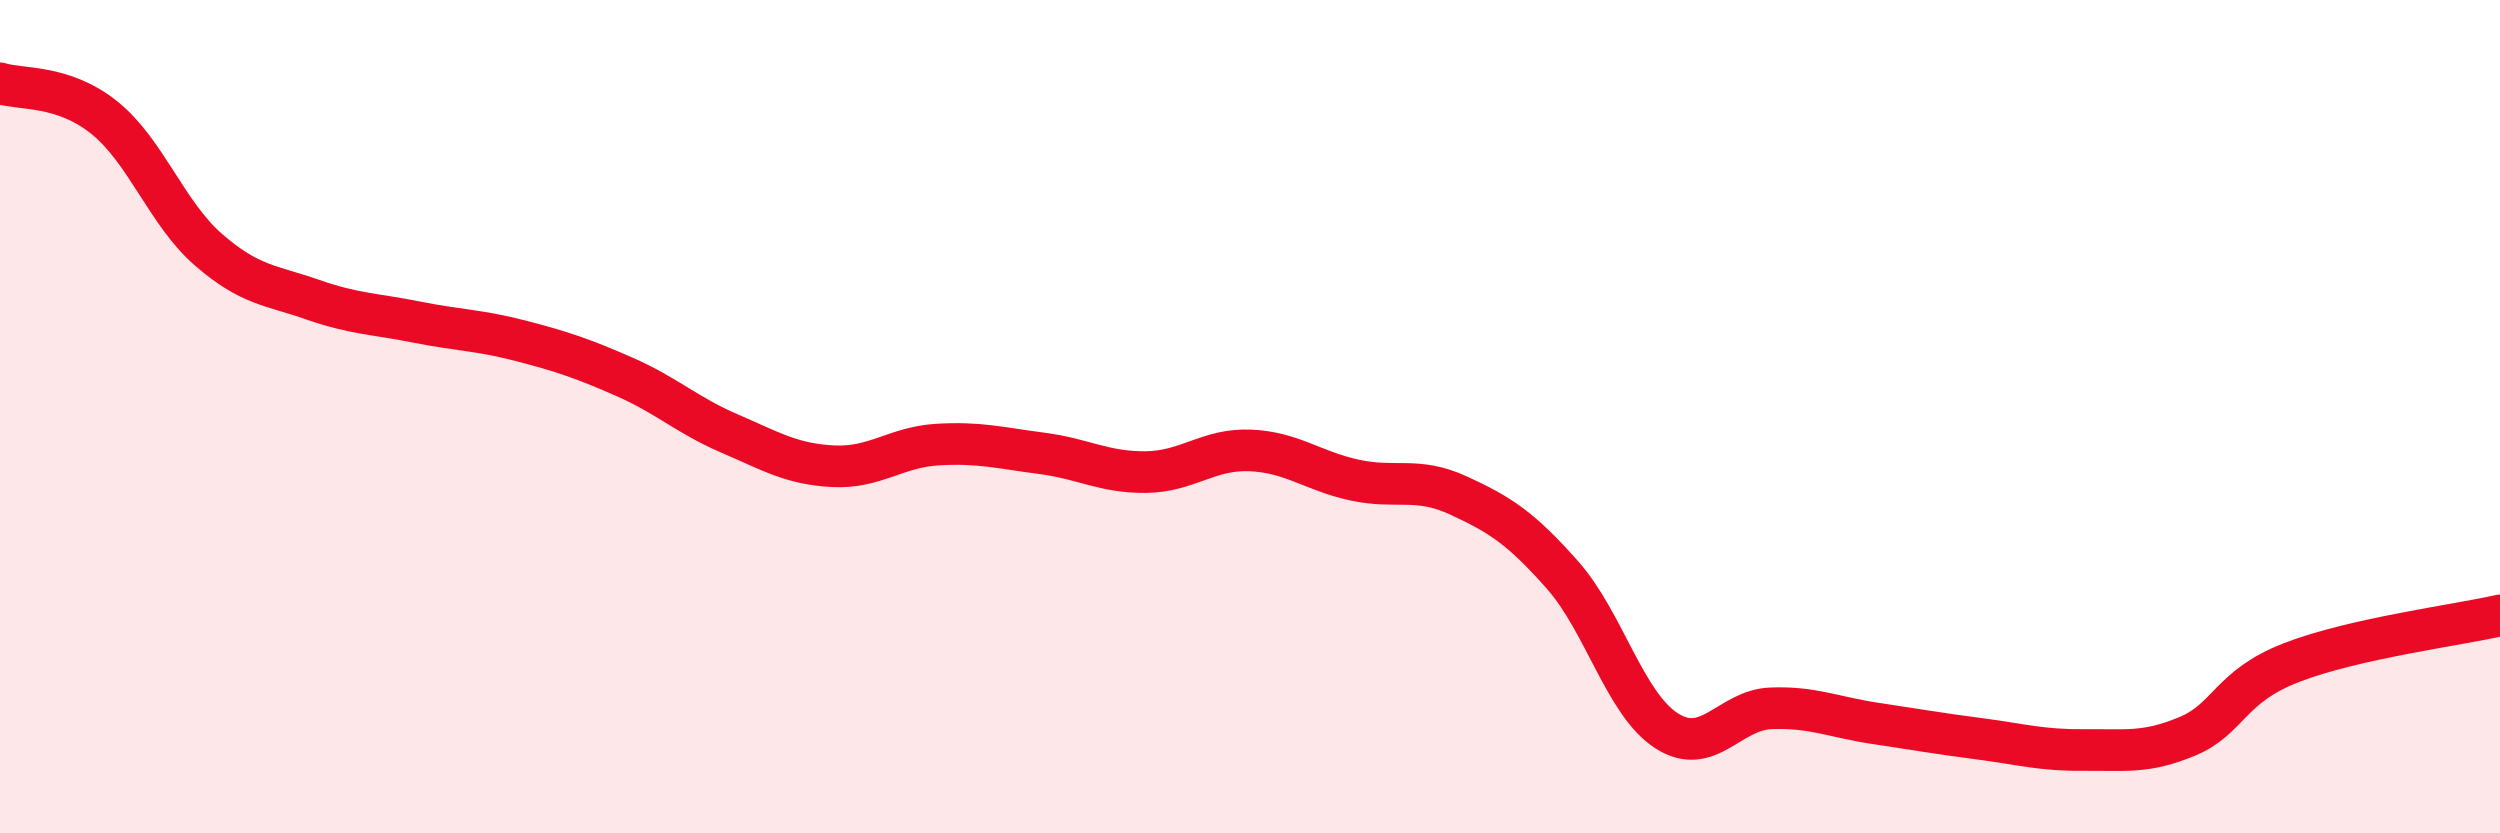
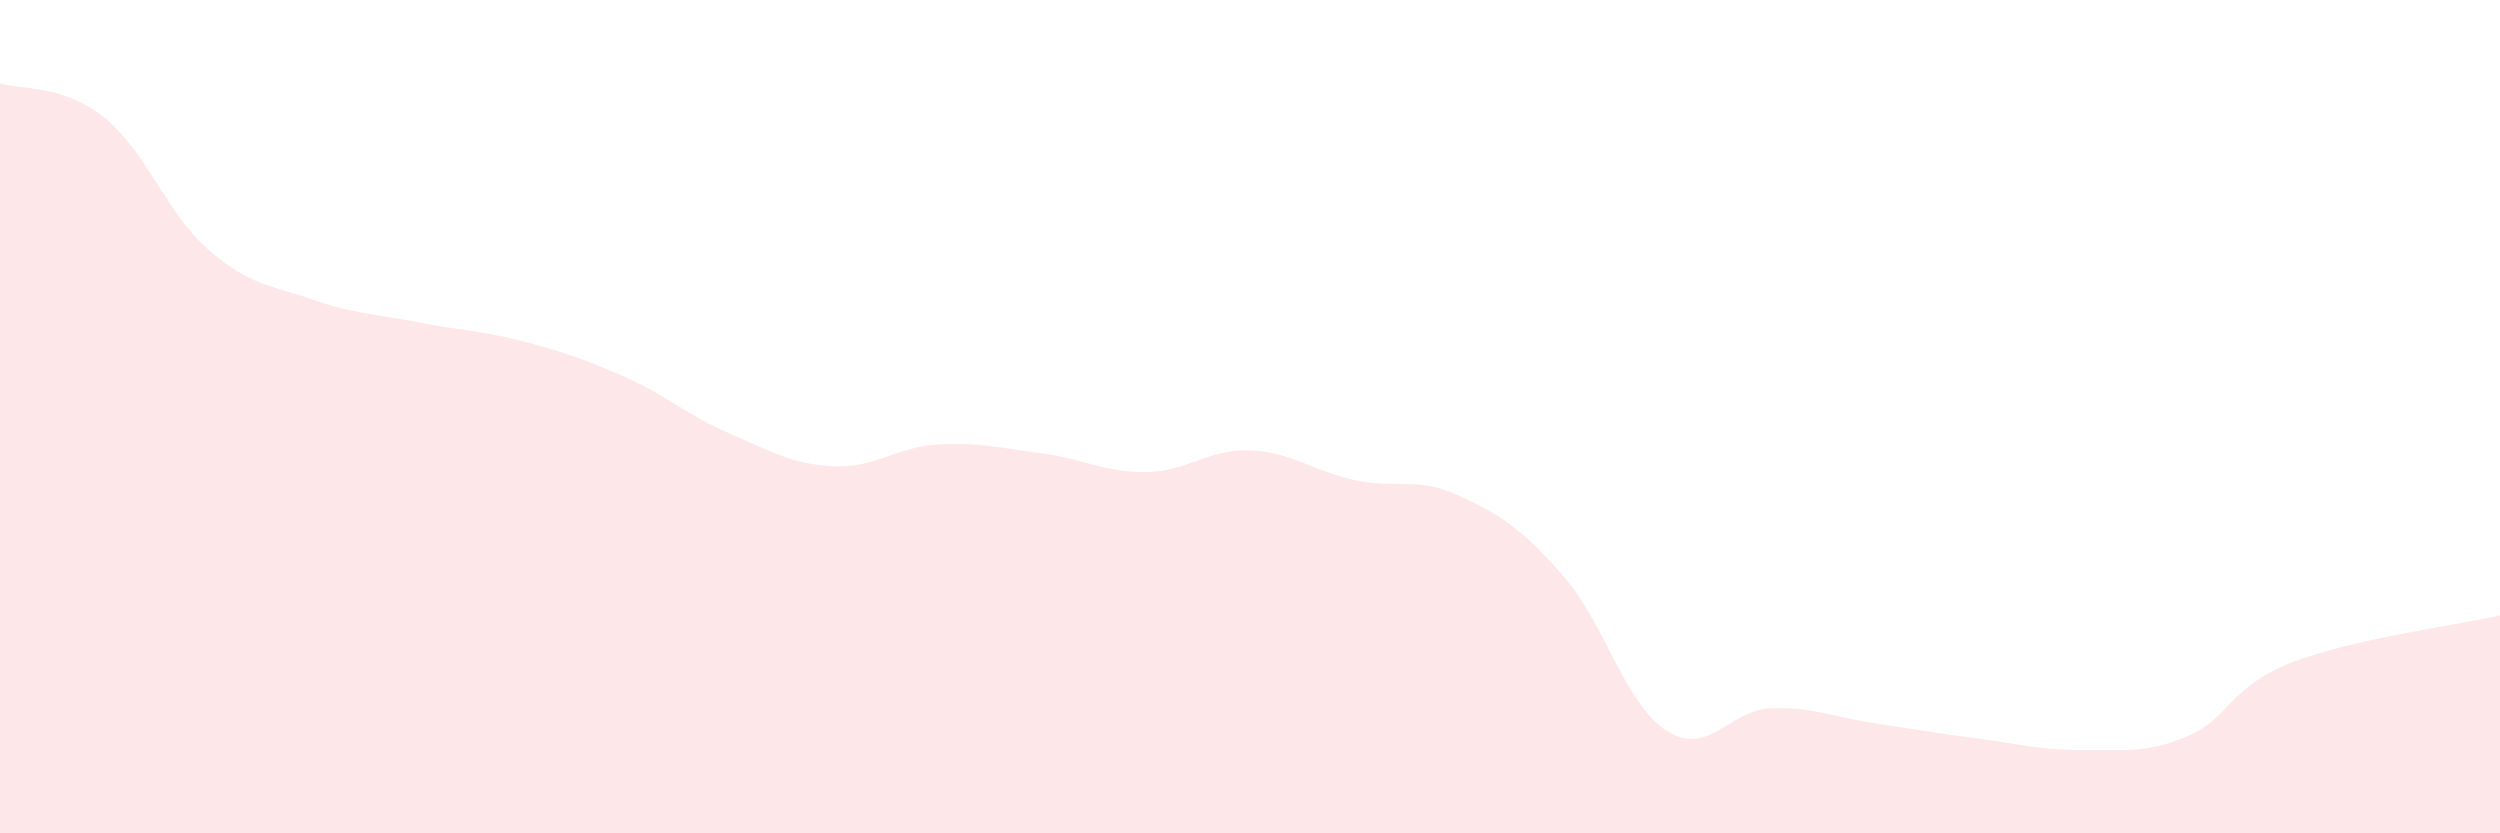
<svg xmlns="http://www.w3.org/2000/svg" width="60" height="20" viewBox="0 0 60 20">
  <path d="M 0,2 C 0.5,2.16 1.5,2.02 2.5,2.82 C 3.5,3.62 4,5.12 5,5.99 C 6,6.86 6.5,6.84 7.5,7.19 C 8.5,7.54 9,7.53 10,7.73 C 11,7.93 11.5,7.92 12.5,8.18 C 13.5,8.44 14,8.61 15,9.05 C 16,9.49 16.5,9.97 17.5,10.4 C 18.5,10.83 19,11.14 20,11.19 C 21,11.24 21.5,10.73 22.5,10.67 C 23.5,10.61 24,10.75 25,10.88 C 26,11.01 26.5,11.34 27.5,11.33 C 28.5,11.32 29,10.77 30,10.81 C 31,10.85 31.5,11.3 32.5,11.52 C 33.5,11.74 34,11.43 35,11.89 C 36,12.35 36.5,12.67 37.5,13.8 C 38.5,14.93 39,16.9 40,17.54 C 41,18.18 41.5,17.04 42.5,17 C 43.5,16.96 44,17.21 45,17.36 C 46,17.51 46.5,17.6 47.5,17.73 C 48.5,17.86 49,18.01 50,18 C 51,17.99 51.5,18.09 52.5,17.67 C 53.5,17.25 53.5,16.48 55,15.9 C 56.5,15.32 59,15 60,14.77L60 20L0 20Z" fill="#EB0A25" opacity="0.1" stroke-linecap="round" stroke-linejoin="round" />
-   <path d="M 0,2 C 0.5,2.16 1.5,2.02 2.5,2.82 C 3.5,3.62 4,5.12 5,5.99 C 6,6.86 6.5,6.84 7.5,7.19 C 8.5,7.54 9,7.53 10,7.73 C 11,7.93 11.5,7.92 12.5,8.18 C 13.5,8.44 14,8.61 15,9.05 C 16,9.49 16.5,9.97 17.5,10.4 C 18.5,10.83 19,11.14 20,11.19 C 21,11.24 21.5,10.73 22.5,10.67 C 23.5,10.61 24,10.75 25,10.88 C 26,11.01 26.5,11.34 27.5,11.33 C 28.5,11.32 29,10.77 30,10.81 C 31,10.85 31.5,11.3 32.5,11.52 C 33.5,11.74 34,11.43 35,11.89 C 36,12.35 36.5,12.67 37.5,13.8 C 38.5,14.93 39,16.9 40,17.54 C 41,18.18 41.5,17.04 42.5,17 C 43.5,16.96 44,17.21 45,17.36 C 46,17.51 46.5,17.6 47.5,17.73 C 48.5,17.86 49,18.01 50,18 C 51,17.99 51.5,18.09 52.5,17.67 C 53.5,17.25 53.5,16.48 55,15.9 C 56.5,15.32 59,15 60,14.77" stroke="#EB0A25" stroke-width="1" fill="none" stroke-linecap="round" stroke-linejoin="round" />
</svg>